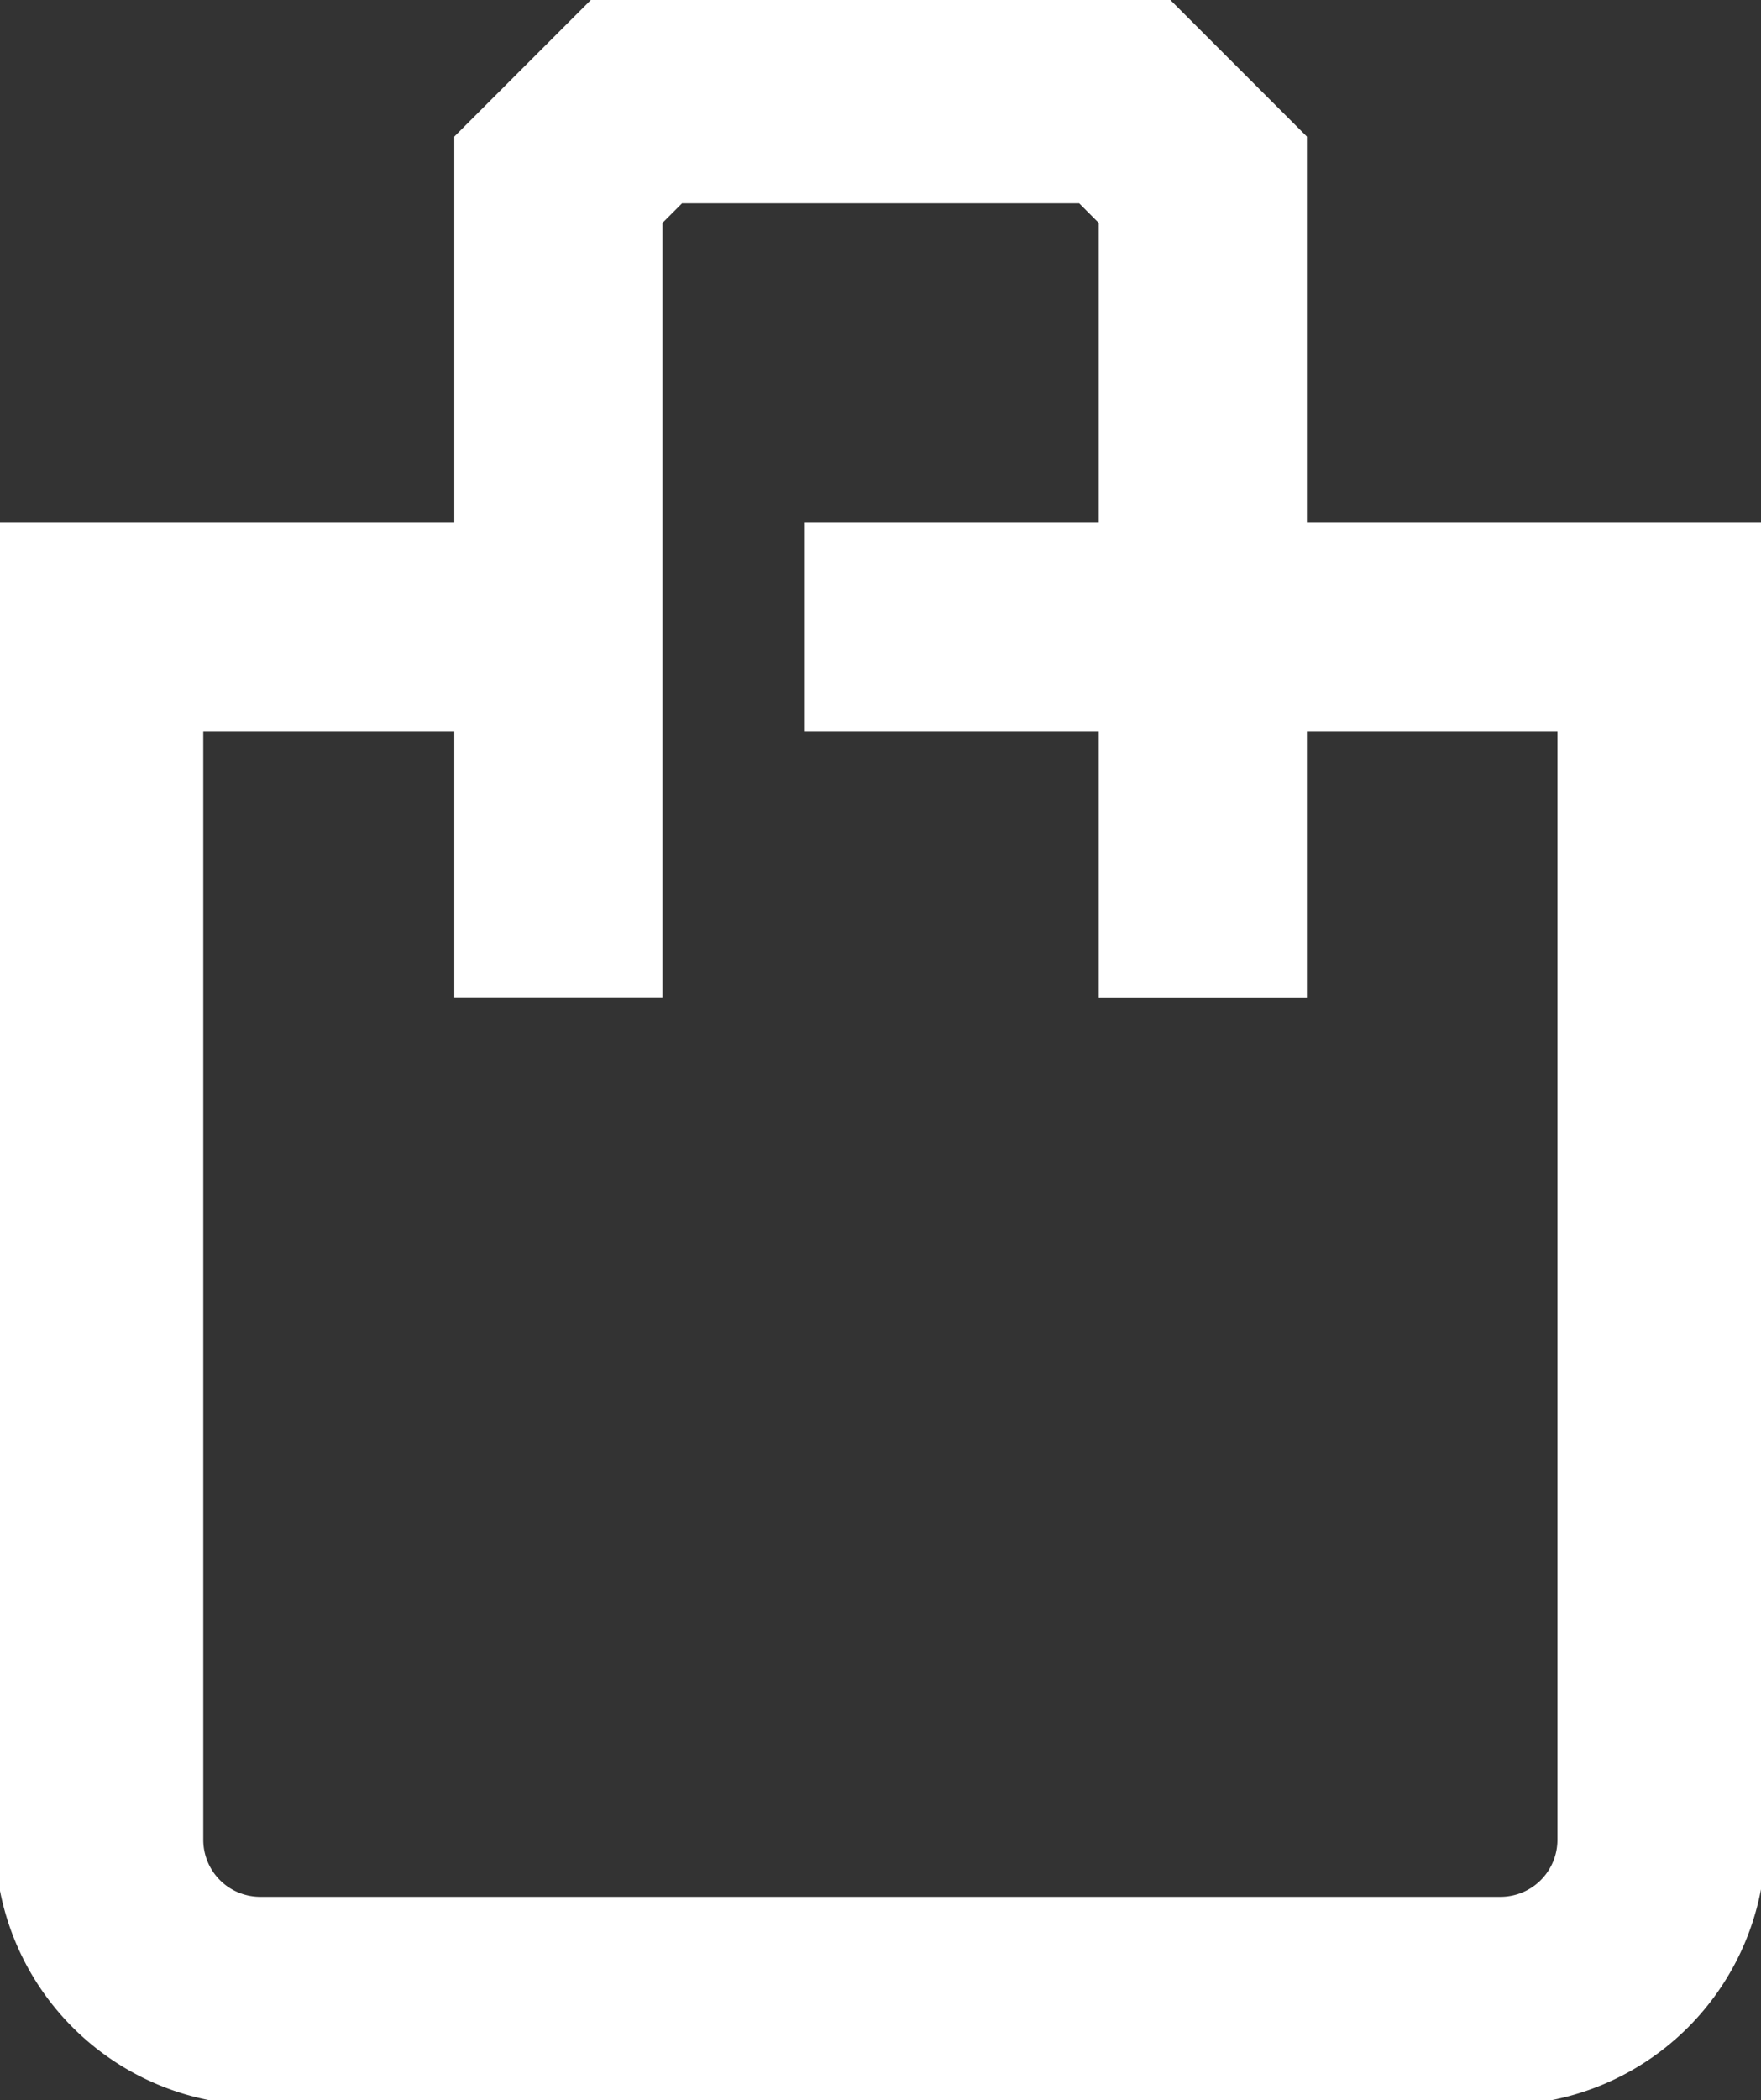
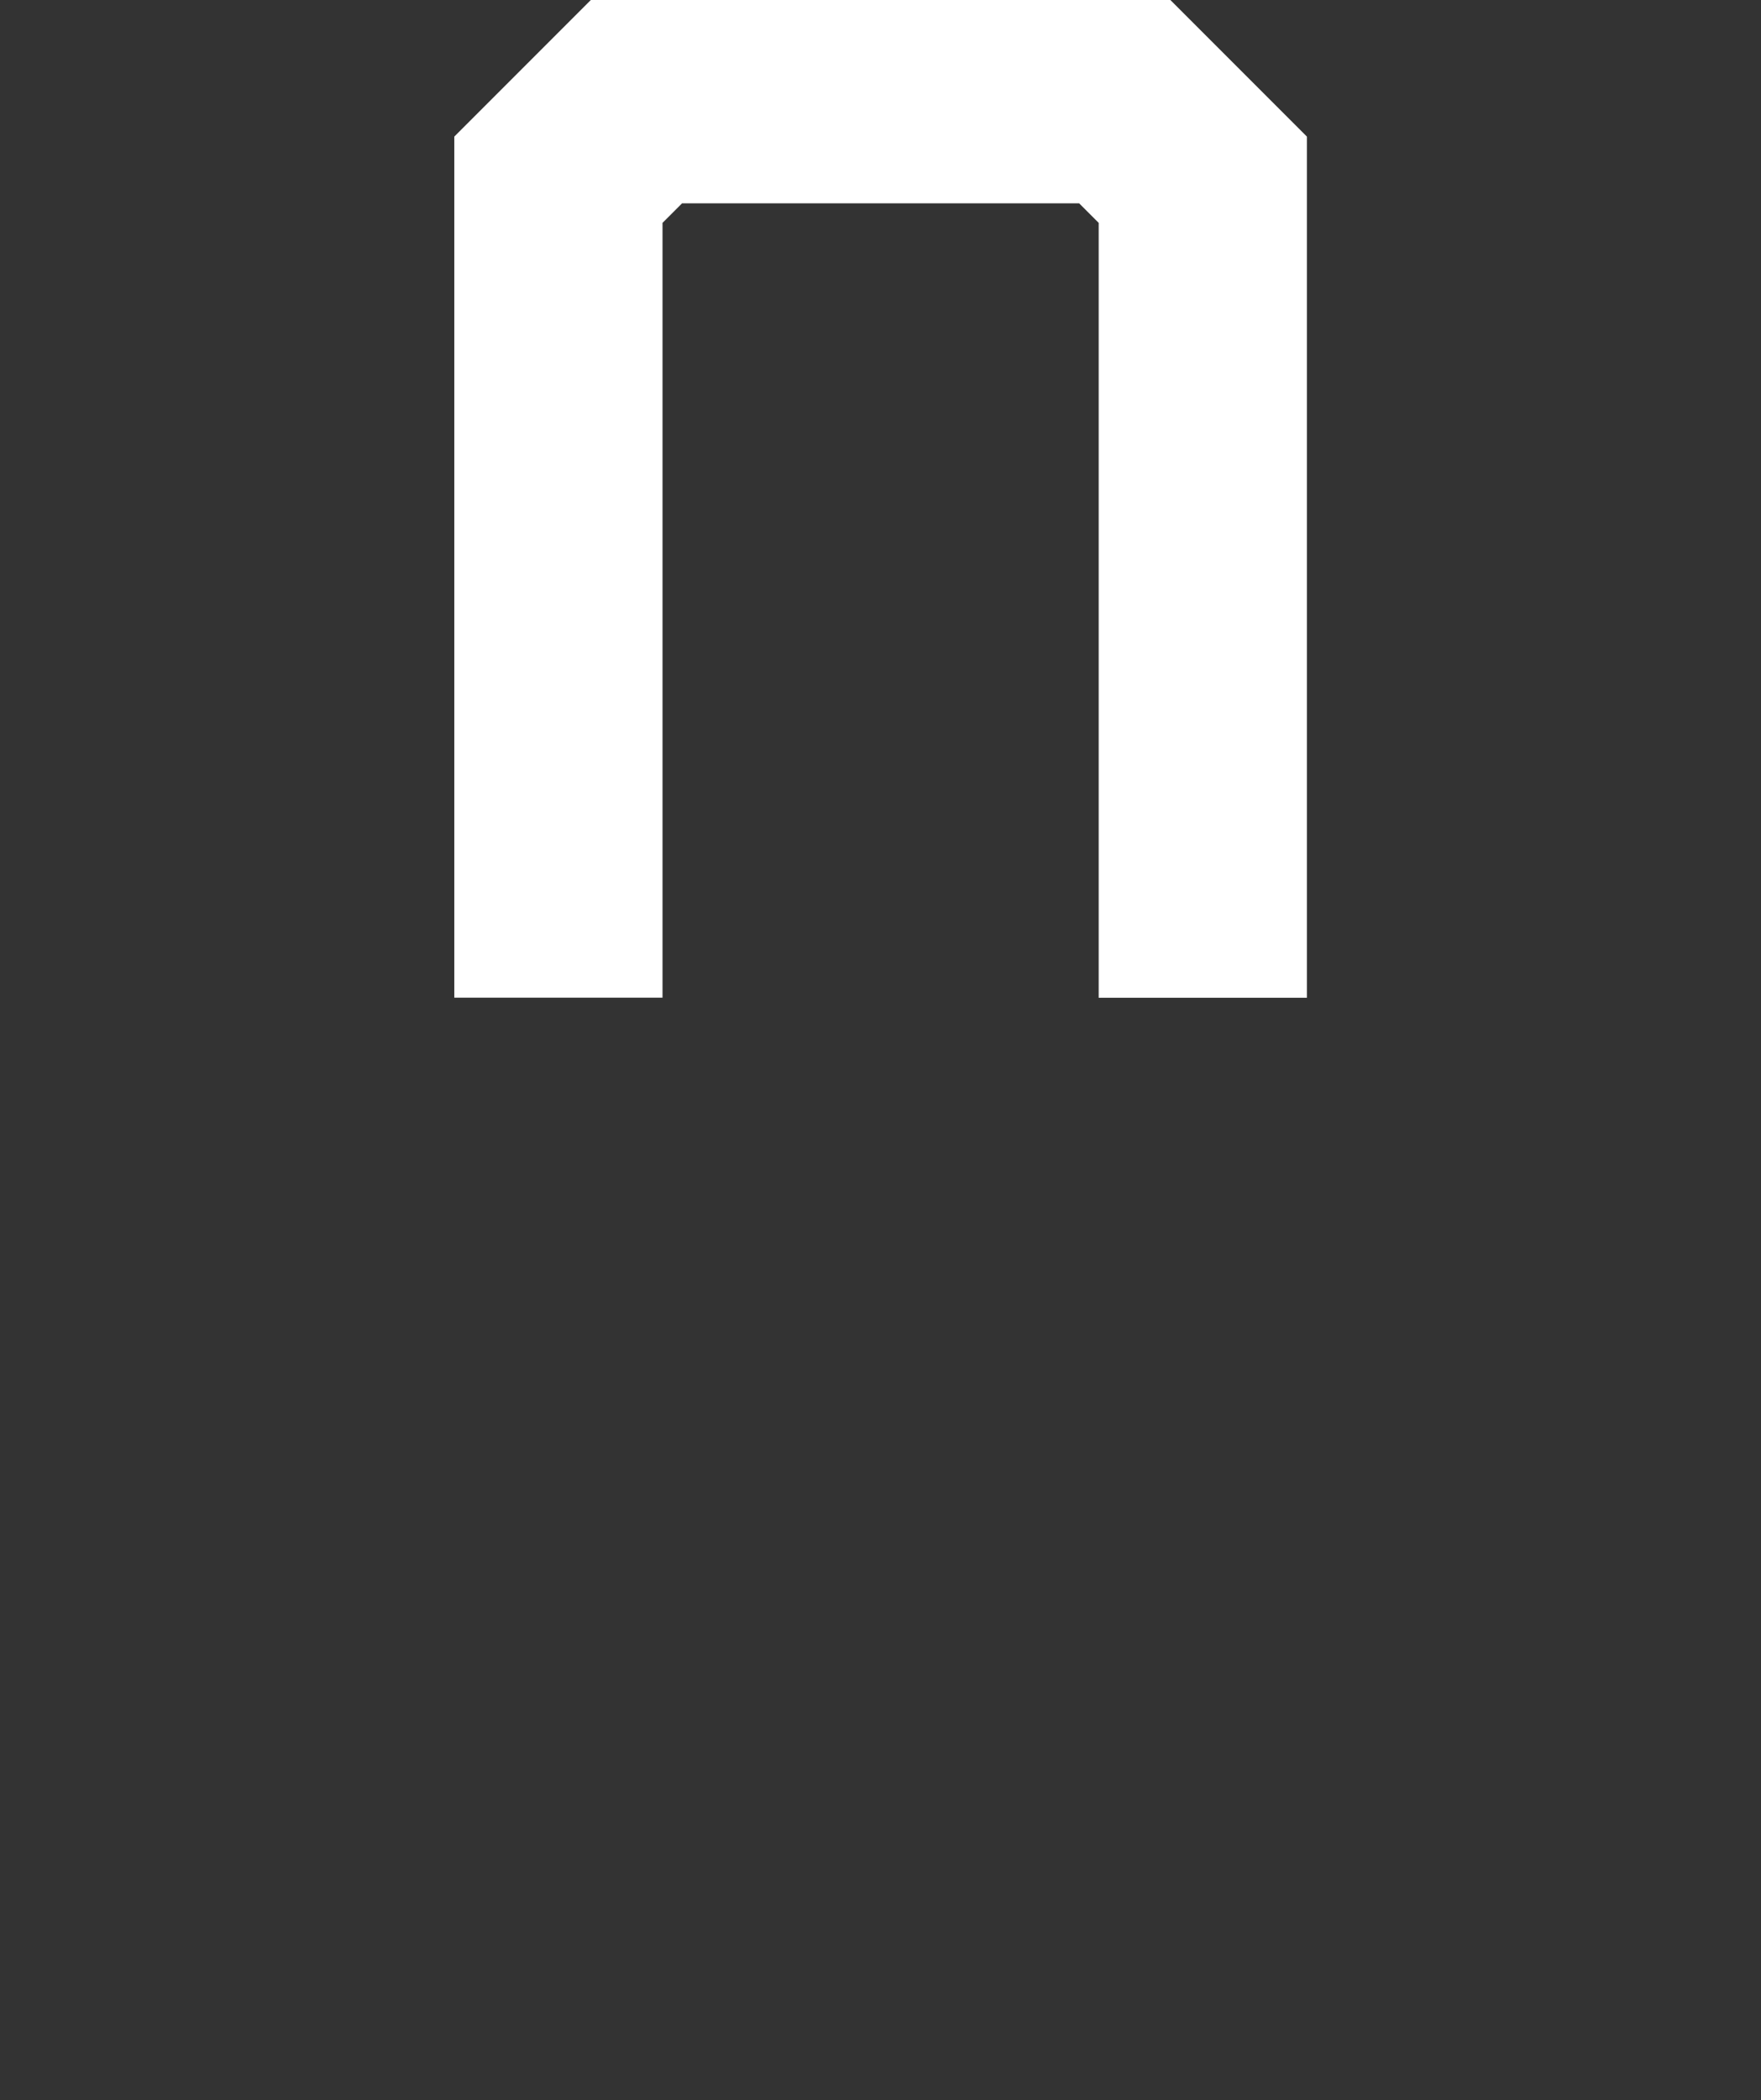
<svg xmlns="http://www.w3.org/2000/svg" width="17.761" height="21.174" viewBox="0 0 17.761 21.174">
  <rect x="0" y="0" width="17.761" height="21.174" fill="#333333" stroke="none" />
  <g id="g103" transform="translate(-81.667 -25.667)">
-     <path id="path111" d="M87.339,201.333H82.667V213.56a1.625,1.625,0,0,0,1.625,1.625H96.8a1.625,1.625,0,0,0,1.625-1.625V201.333H89.776" transform="translate(0 -169.345)" fill="none" stroke="#fff" stroke-width="2.1" />
    <path id="path115" d="M241.167,35.726V27.479l-.812-.812h-4.875l-.812.812v8.246" transform="translate(-147.369)" fill="none" stroke="#fff" stroke-width="2.1" />
  </g>
</svg>